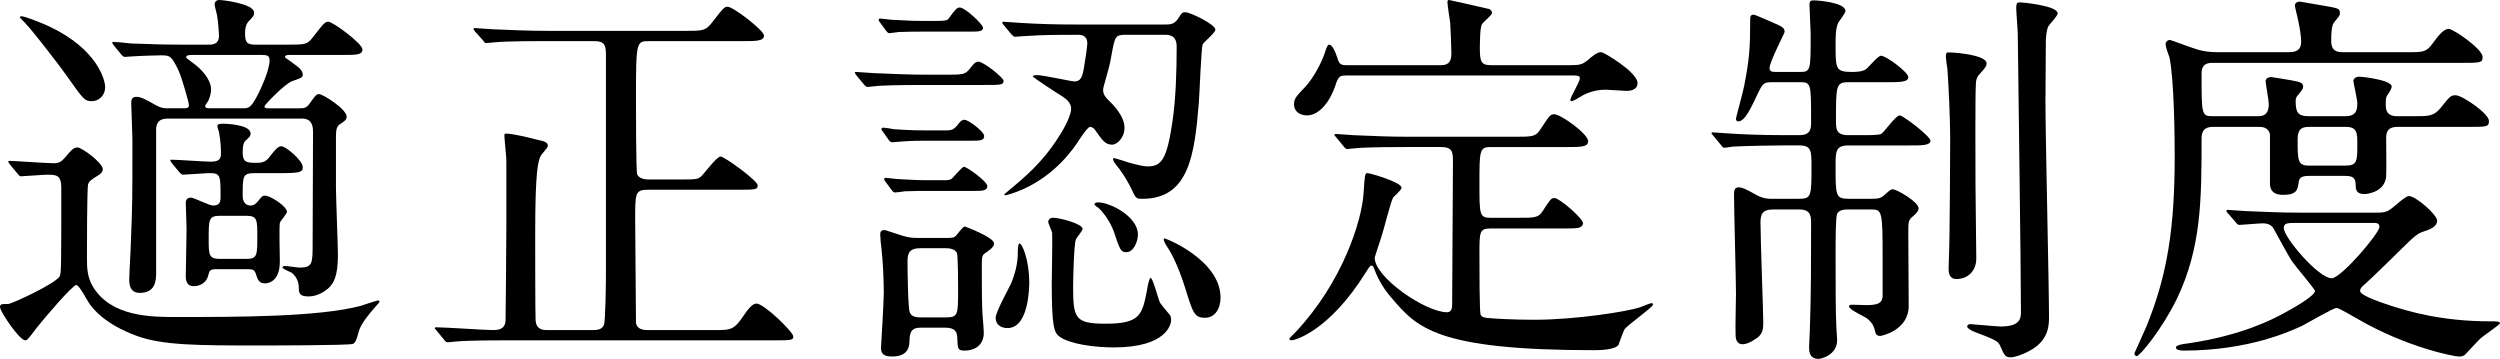
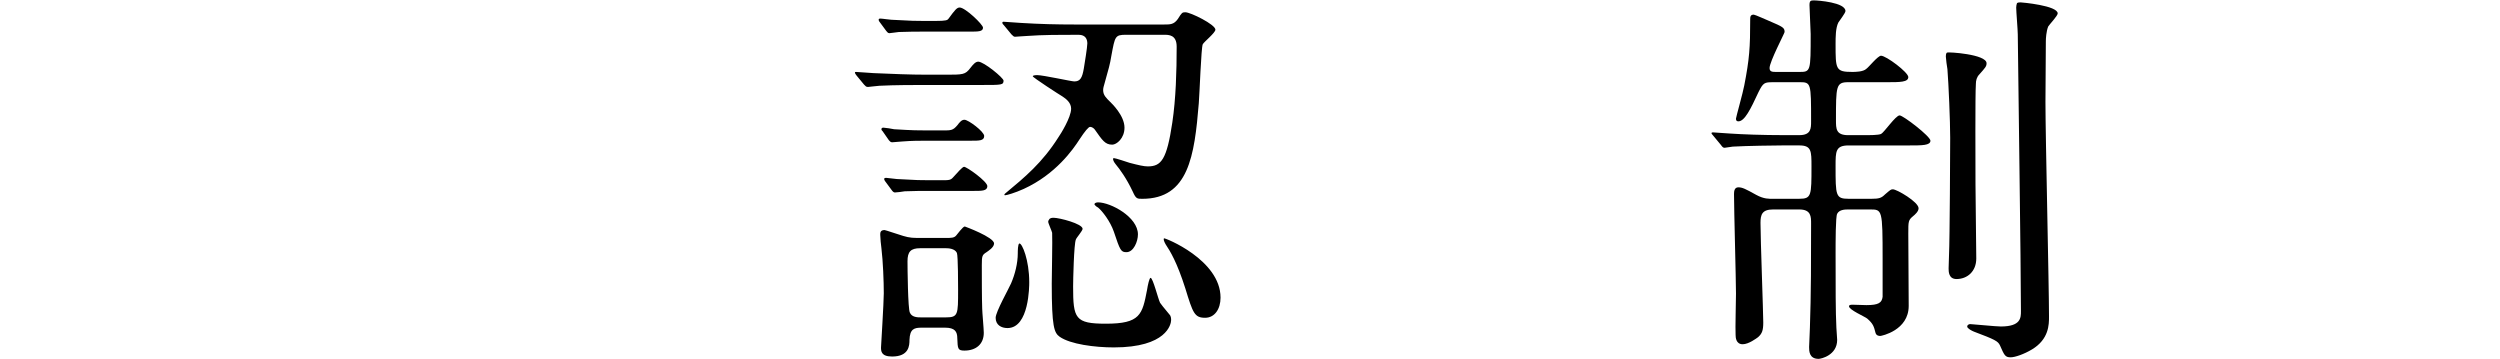
<svg xmlns="http://www.w3.org/2000/svg" id="_レイヤー_2" data-name="レイヤー 2" viewBox="0 0 313.087 44.946">
  <g id="_レイアウト" data-name="レイアウト">
    <g>
-       <path d="m1.237,20.592q-.198-.247-.198-.346c0-.099.1-.099.149-.099.594,0,4.702.297,5.593.297.693,0,.99-.297,1.387-.742.692-.842,1.039-1.238,1.534-1.238.544,0,3.168,1.931,3.168,2.723,0,.347-.297.594-.445.693-1.04.644-1.238.792-1.387,1.188s-.148,8.118-.148,9.059c0,1.336,0,2.524.743,3.762,2.276,3.812,7.375,3.812,10.395,3.812,7.771,0,17.771,0,23.116-1.386.347-.099,2.029-.693,2.228-.693.05,0,.148.049.148.148,0,.099-.05.148-.545.693-.791.891-1.831,2.178-2.029,3.02-.297,1.04-.396,1.386-.742,1.584-.396.198-10.89.198-11.731.198-7.623,0-12.177,0-15.443-1.237-3.861-1.436-5.396-3.316-5.94-4.158-.247-.396-1.188-2.178-1.534-2.178-.445,0-3.812,3.91-4.95,5.346-1.089,1.436-1.188,1.584-1.436,1.584-.742,0-3.168-3.613-3.168-4.158,0-.396.198-.396,1.039-.396.396,0,5.891-2.524,6.436-3.465.198-.347.198-1.436.198-11.088,0-1.634-.644-1.634-1.832-1.634-.445,0-2.92.198-3.218.198-.197,0-.247-.148-.445-.347l-.94-1.139Zm11.93-9.702c0,1.139-.842,1.782-1.683,1.782-.892,0-1.09-.297-3.119-3.168-.891-1.287-4.158-5.445-4.652-5.989-.396-.445-.743-.841-1.238-1.336,0-.099.148-.148.198-.148.445,0,2.821.94,3.613,1.336,5.891,2.821,6.881,6.633,6.881,7.524Zm7.97,3.96c-.545,0-1.584,0-1.584,1.386v17.968c0,.94-.1,2.475-2.03,2.475-1.336,0-1.336-1.188-1.336-1.732,0-.693.198-3.861.198-4.504.197-5.0.197-5.099.197-13.019,0-.742-.148-3.861-.148-4.504,0-.445.1-.792.644-.792.545,0,1.04.248,2.524,1.089.644.346.99.346,1.485.346h1.979c.248,0,.595,0,.595-.396,0-.297-.842-3.316-1.287-4.306-.892-1.881-1.089-1.931-2.228-1.931-.148,0-2.524.049-3.812.148-.099,0-.594.049-.693.049-.148,0-.347-.148-.445-.297l-.94-1.138c-.099-.149-.198-.248-.198-.347,0-.049.05-.099.148-.099.347,0,1.882.148,2.179.198,2.425.099,4.504.148,6.83.148h2.921c.396,0,1.287,0,1.287-1.089,0-.396-.099-1.832-.247-2.624-.05-.248-.298-1.139-.298-1.336,0-.297.198-.545.595-.545.346,0,4.355.446,4.355,1.584,0,.347-.05.396-.594.99-.347.347-.545.743-.545,1.633,0,1.287.396,1.386,1.436,1.386h3.861c2.228,0,2.475,0,3.168-.891,1.386-1.782,1.534-1.98,1.979-1.98.545,0,4.257,2.723,4.257,3.465,0,.693-.791.693-2.276.693h-6.781c-.396,0-.644.049-.644.247,0,.149.594.446.94.743.692.495,1.287.891,1.287,1.485,0,.347-.148.396-1.287.792-.94.297-3.515,3.02-3.515,3.168,0,.248.297.248.495.248h3.91c.545,0,.842-.049,1.188-.495.742-1.04.891-1.287,1.237-1.287.495,0,3.465,1.881,3.465,2.821,0,.396-.148.495-.891.99-.347.247-.446.693-.446,1.485v6.287c0,1.386.248,7.375.248,8.563,0,2.574-.495,3.564-1.237,4.208-.297.248-1.237.99-2.426.99s-1.237-.446-1.237-1.139c0-1.089-.742-1.732-.892-1.832-.197-.099-1.138-.495-1.138-.644,0-.198.197-.198.297-.198.297,0,1.584.198,1.881.198,1.584,0,1.584-.594,1.584-2.97,0-2.228.05-12.078.05-14.058,0-1.633-.99-1.633-1.485-1.633h-16.582Zm5.989,18.859c-.792,0-.892.148-1.04.743-.197.99-1.089,1.386-1.831,1.386-.891,0-.99-.743-.99-1.287,0-.594.1-5.0.1-5.94,0-.445-.1-2.722-.1-3.217,0-.198.05-.644.644-.644.396,0,2.277.99,2.772.99.792,0,.94-.396.94-1.04,0-2.723,0-3.02-1.387-3.02-.494,0-2.92.198-3.316.198-.148,0-.247-.099-.445-.297l-.94-1.139q-.198-.247-.198-.346c0-.099.1-.099.148-.099.693,0,4.158.248,4.9.248,1.188,0,1.287-.446,1.287-1.04,0-.743-.049-1.535-.197-2.376-.05-.445-.248-.841-.248-.99,0-.297.148-.346.792-.346.05,0,3.366.049,3.366,1.237,0,.347-.248.544-.644.891-.297.248-.347.99-.347,1.386,0,1.188.297,1.386,1.634,1.386,1.039,0,1.336-.198,1.881-.94.644-.841.99-1.139,1.337-1.139.544,0,2.673,1.782,2.673,2.624,0,.644-.396.743-2.821.743h-3.069c-1.634,0-1.634.248-1.634,2.871,0,.495.198,1.188.99,1.188.495,0,.742-.347.891-.495.495-.594.545-.743.94-.743.644,0,2.723,1.336,2.723,2.03,0,.247-.841,1.138-.891,1.386-.1.644,0,4.405,0,4.851,0,2.722-1.732,2.722-1.881,2.722-.644,0-.892-.445-1.04-.94-.247-.792-.347-.841-1.188-.841h-3.812Zm-2.97-26.829c-.495,0-.842.049-.842.247,0,.149.099.198.891.792.99.693,2.228,2.03,2.228,3.267,0,.594-.198,1.089-.347,1.436-.049.099-.396.544-.396.644,0,.297.396.297.544.297h4.109c.791,0,1.039,0,1.881-1.584.297-.544,1.534-3.118,1.534-4.405,0-.594-.247-.693-.99-.693h-8.612Zm3.365,20.146c-1.386,0-1.386.495-1.386,2.871,0,1.98,0,2.524,1.386,2.524h3.366c1.337,0,1.337-.495,1.337-2.821,0-2.03,0-2.574-1.337-2.574h-3.366Z" />
-       <path d="m74.3,41.333c.347,0,1.089,0,1.337-.644.197-.544.247-5.396.247-6.336V6.782c0-1.188-.247-1.633-1.436-1.633h-6.237c-4.355,0-5.791.099-6.236.148-.198,0-.892.099-1.089.099-.148,0-.248-.099-.396-.346l-.99-1.089c-.197-.247-.197-.297-.197-.346,0-.099.049-.099.197-.099.298,0,1.832.148,2.179.148,2.425.099,4.455.198,6.781.198h17.424c2.276,0,2.524,0,3.515-1.336,1.188-1.535,1.336-1.683,1.732-1.683.692,0,4.554,2.97,4.554,3.613,0,.693-1.039.693-2.673.693h-11.682c-1.634,0-1.684,0-1.684,7.078,0,1.139,0,9.207.148,9.603.248.544.94.644,1.436.644h3.861c2.029,0,2.276,0,2.723-.396.396-.347,1.93-2.475,2.425-2.475s4.653,3.02,4.653,3.613c0,.544-.297.544-2.673.544h-11.039c-1.633,0-1.633.396-1.633,3.713,0,1.287.099,12.87.099,12.969.1.544.495.891,1.436.891h8.514c1.882,0,2.327,0,3.515-1.782.445-.644,1.04-1.535,1.634-1.535.94,0,4.604,3.564,4.604,4.109,0,.495-.248.495-2.624.495h-33.362c-4.307,0-5.742.099-6.237.148-.148,0-.891.099-1.039.099-.198,0-.297-.099-.445-.297l-.94-1.139c-.198-.248-.248-.248-.248-.346,0-.099.1-.099.198-.099,1.089,0,6.039.347,7.029.347.692,0,1.534-.05,1.633-1.139,0-.099.1-8.415.1-11.831v-8.266c0-.495-.248-2.772-.248-3.119,0-.198.05-.248.248-.248.692,0,2.673.446,3.96.792.692.148,1.237.248,1.237.743,0,.248-.792,1.04-.891,1.237-.347.693-.693,1.98-.693,9.702,0,1.633,0,10.147.05,10.89.049,1.04.742,1.238,1.336,1.238h5.891Z" />
      <path d="m118.354,9.355c2.276,0,2.524,0,3.168-.841.347-.445.644-.792.989-.792.693,0,3.168,2.029,3.168,2.376,0,.544-.247.544-2.623.544h-7.128c-1.436,0-3.812,0-5.791.099-.248,0-1.238.148-1.436.148-.248,0-.297-.099-.495-.297l-.94-1.139q-.198-.248-.198-.346c0-.099.05-.099.148-.099.347,0,1.881.148,2.178.148,2.426.099,4.455.198,6.781.198h2.179Zm-1.237-6.732c1.436,0,1.534-.099,1.683-.297.792-1.089,1.039-1.386,1.386-1.386.693,0,2.921,2.128,2.921,2.524,0,.495-.595.495-1.634.495h-5.643c-1.04,0-1.98,0-3.268.05-.148,0-.989.148-1.188.148s-.297-.198-.396-.297l-.841-1.139c-.05-.049-.1-.148-.1-.248,0-.148.148-.148.198-.148.247,0,1.188.148,1.386.148,2.574.148,3.168.148,4.06.148h1.436Zm-1.684,38.412c-.94,0-1.484.148-1.534,1.535,0,.693-.05,2.079-2.178,2.079-1.387,0-1.387-.693-1.387-1.139,0-.099.347-5.692.347-6.781,0-1.485-.099-4.01-.297-5.643-.05-.248-.148-1.386-.148-1.683,0-.248,0-.594.545-.594.099,0,1.683.544,1.732.544.891.297,1.386.445,2.326.445h3.613c.644,0,1.04,0,1.287-.297.148-.148.842-1.139,1.089-1.139,0,0,3.663,1.337,3.663,2.129,0,.495-.742.94-.94,1.089-.545.346-.594.445-.594,1.633,0,1.336,0,4.208.049,5.445,0,.396.198,2.524.198,3.02,0,1.436-.99,2.228-2.426,2.228-.841,0-.841-.248-.891-1.534,0-.842-.297-1.337-1.534-1.337h-2.921Zm2.624-24.7c1.039,0,1.286,0,1.831-.644.297-.396.545-.693.891-.693.495,0,2.476,1.485,2.476,2.03,0,.594-.594.594-1.634.594h-5.445c-1.089,0-1.93,0-3.217.099-.198,0-1.04.099-1.237.099-.198,0-.298-.149-.396-.248l-.792-1.139c-.099-.099-.148-.148-.148-.248,0-.148.099-.198.248-.198.197,0,1.138.148,1.336.198,2.376.148,3.069.148,4.108.148h1.98Zm-.248,6.237c1.089,0,1.237,0,1.584-.396.445-.495,1.139-1.287,1.337-1.287.347,0,2.92,1.832,2.92,2.425,0,.594-.692.594-1.633.594h-5.495c-.94,0-2.079,0-3.217.049-.198.049-1.089.148-1.238.148-.148,0-.297-.148-.396-.297l-.842-1.139s-.099-.148-.099-.248c0-.148.148-.148.247-.148.198,0,1.139.148,1.337.148,2.475.149,3.118.149,4.059.149h1.436Zm-2.574,8.514c-1.188,0-1.584.445-1.584,1.633,0,.842.05,5.99.298,6.435.247.594.989.594,1.386.594h3.118c1.534,0,1.534-.347,1.534-3.416,0-.544,0-4.257-.148-4.653-.247-.544-1.039-.594-1.386-.594h-3.218Zm13.662,4.257c0,.446,0,5.742-2.723,5.742-.792,0-1.484-.396-1.484-1.287,0-.743,1.683-3.712,1.931-4.307.494-1.138.841-2.524.841-3.762,0-.248,0-1.188.198-1.237.347-.05,1.237,2.079,1.237,4.851Zm-3.168-32.175c-.198-.198-.198-.247-.198-.346,0-.049.05-.099.148-.099.347,0,1.882.148,2.179.148,2.425.148,4.455.198,6.781.198h11.138c.792,0,1.237,0,1.732-.693.495-.792.544-.841.94-.841.644,0,3.762,1.535,3.762,2.178,0,.396-1.436,1.534-1.584,1.831-.198.396-.396,6.188-.495,7.375-.544,6.633-1.287,11.979-7.078,11.979-.644,0-.792,0-1.188-.891-.792-1.683-1.633-2.821-2.128-3.416-.248-.297-.347-.544-.347-.693,0-.049.05-.099.099-.099.198,0,1.684.495,1.98.594,1.139.297,1.782.445,2.276.445,1.684,0,2.376-.841,3.069-5.494.445-2.97.545-6.435.545-9.504,0-1.485-.99-1.485-1.584-1.485h-4.752c-1.387,0-1.387.198-1.832,2.574-.198,1.237-.347,1.633-.891,3.613-.05.198-.148.446-.148.743,0,.644.396.99.891,1.485.148.148,1.782,1.683,1.782,3.218,0,1.336-.99,2.128-1.534,2.128-.892,0-1.238-.544-2.179-1.881-.099-.149-.347-.347-.594-.347q-.297,0-1.337,1.584c-.791,1.237-2.97,4.356-6.979,6.188-1.09.495-2.129.792-2.327.792s-.049-.198.1-.297c2.326-1.931,4.554-3.762,6.583-6.979.248-.347,1.584-2.475,1.584-3.564,0-.693-.545-1.188-1.089-1.535-.347-.198-3.713-2.376-3.713-2.524s.495-.148.545-.148c.742,0,4.307.792,4.653.792.742,0,.989-.446,1.188-1.584.099-.594.445-2.723.445-3.168,0-.495-.197-1.089-1.089-1.089-2.178,0-4.554,0-6.484.148-.198,0-1.386.099-1.485.099-.148,0-.247-.099-.445-.297l-.94-1.139Zm6.237,24.106c.692,0,3.613.743,3.613,1.386,0,.248-.792,1.138-.842,1.336-.247.544-.346,5.148-.346,5.89,0,4.01.247,4.653,4.108,4.653,4.306,0,4.554-1.139,5.147-4.208.099-.644.297-1.535.445-1.535.297,0,.94,2.624,1.188,3.119.198.297.297.396,1.188,1.485.198.198.198.544.198.693,0,.495-.545,3.416-7.178,3.416-2.376,0-5.444-.396-6.781-1.336-.693-.495-.99-1.237-.99-6.633,0-.99.1-5.495.05-6.386-.05-.247-.495-1.188-.495-1.386,0-.099.05-.198.1-.248.099-.248.445-.248.594-.248Zm5.544-1.931c1.584,0,4.999,1.832,4.999,4.01,0,.891-.544,2.228-1.436,2.228-.692,0-.792-.198-1.584-2.574-.445-1.287-1.436-2.574-1.979-3.02-.148-.049-.495-.346-.445-.445.049-.148.297-.198.445-.198Zm15.345,11.93c0,1.436-.742,2.524-1.931,2.524-1.336,0-1.534-.594-2.475-3.663-1.04-3.267-1.881-4.653-2.476-5.544-.197-.346-.297-.644-.197-.742.049-.099,7.078,2.673,7.078,7.425Z" />
-       <path d="m176.022,18.414c-4.356,0-5.742.099-6.237.148-.198,0-.891.099-1.039.099-.198,0-.298-.099-.446-.297l-.94-1.139c-.197-.248-.247-.248-.247-.347,0-.049.099-.099.198-.099.346,0,1.881.148,2.178.148,2.426.099,4.455.198,6.781.198h13.414c2.129,0,2.624,0,3.168-.841,1.188-1.782,1.287-1.98,1.782-1.98.842,0,4.257,2.475,4.257,3.366,0,.743-.891.743-2.673.743h-9.554c-1.386,0-1.386.495-1.386,4.604,0,3.861,0,4.257,1.386,4.257h3.416c2.128,0,2.574,0,3.118-.841.94-1.436,1.04-1.634,1.485-1.634.594,0,3.563,2.525,3.563,3.168,0,.297-.297.544-.742.594-.495.049-.594.049-1.831.049h-8.861c-1.534,0-1.534.297-1.534,3.267,0,1.683,0,7.276.148,7.524.198.396.595.396,1.188.445.396.05,2.97.198,5.494.198,5.346,0,11.633-1.04,13.217-1.535.247-.099,1.287-.544,1.534-.544.05,0,.148,0,.148.198,0,.297-3.02,2.425-3.515,3.019-.198.248-.692,1.733-.792,1.98-.347.643-2.326.693-3.02.693-19.849,0-22.225-2.822-25.442-6.583-1.237-1.436-1.782-2.673-2.129-3.564-.099-.297-.197-.446-.346-.446-.198,0-.298.198-.743.891-4.604,7.375-8.91,8.464-9.256,8.464-.198,0-.298-.099-.298-.198,0-.049.743-.792.842-.891,5.792-6.188,8.267-13.86,8.465-17.424.148-2.228.148-2.425.495-2.425.297,0,4.257,1.138,4.257,1.832,0,.297-.99,1.089-1.089,1.287-.347.743-1.188,4.158-1.436,4.851,0,.05-.842,2.524-.842,2.624,0,2.475,6.386,6.831,9.059,6.831.644,0,.644-.693.644-1.04,0-2.772.099-15.196.099-17.721,0-1.238,0-1.931-1.485-1.931h-4.454Zm-7.425-8.959c-.644,0-.941.049-1.238.891-.94,2.97-2.475,4.108-3.663,4.108-.792,0-1.633-.396-1.633-1.386,0-.693.198-.941,1.436-2.228.989-1.089,2.029-2.97,2.475-4.406.198-.594.297-.841.495-.841.347,0,.742.792,1.039,1.732.198.743.495.841,1.139.841h11.781c1.188,0,1.336-.693,1.336-1.534,0-.792-.099-2.97-.148-3.762-.049-.396-.346-2.228-.346-2.624,0-.248.148-.248.197-.248.05,0,3.366.743,5.049,1.139.148.05.347.297.347.495,0,.248-1.139,1.139-1.287,1.436-.247.445-.247,2.624-.247,3.168,0,1.782.396,1.93,1.534,1.93h9.702c1.336,0,1.584-.099,2.228-.594.644-.544,1.188-1.04,1.732-1.04.347,0,4.554,2.524,4.554,3.861,0,.99-1.139.99-1.436.99-.347,0-2.128-.148-2.574-.148-1.484,0-2.524.544-2.821.693-.247.148-1.188.742-1.436.742-.099,0-.148-.049-.148-.148,0-.396,1.188-2.228,1.188-2.722,0-.347-.297-.347-.99-.347h-28.264Z" />
      <path d="m222.057,10.296c-1.089,0-1.237.05-1.832,1.238-.989,2.128-1.732,3.663-2.524,3.663-.247,0-.297-.149-.297-.347,0-.148.892-3.316,1.04-4.158.644-3.317.742-4.703.742-8.316,0-.297.05-.544.445-.544.148,0,1.684.693,1.931.792,1.732.743,1.931.842,1.931,1.386,0,.148-1.881,3.712-1.881,4.504,0,.495.347.495.94.495h2.771c1.436,0,1.436-.05,1.436-4.752,0-.544-.148-3.02-.148-3.614,0-.544.148-.594.545-.594.495,0,3.96.248,3.96,1.336,0,.248-.743,1.188-.892,1.436-.346.693-.346,1.832-.346,2.722,0,3.119,0,3.465,2.078,3.465.347,0,1.387,0,1.782-.396.297-.198,1.436-1.634,1.832-1.634.644,0,3.415,2.079,3.415,2.673,0,.643-1.039.643-2.673.643h-4.851c-1.535,0-1.535.495-1.535,4.752,0,1.089,0,1.881,1.535,1.881h1.683c1.188,0,2.029,0,2.426-.148.396-.198,1.831-2.327,2.326-2.327.445,0,3.861,2.624,3.861,3.168,0,.594-1.04.594-2.624.594h-7.623c-1.633,0-1.633.743-1.633,2.574,0,3.712,0,4.108,1.633,4.108h2.871c.94,0,1.237-.099,1.683-.544.693-.594.743-.644.99-.644.495,0,3.218,1.584,3.218,2.376,0,.396-.445.792-.693.99-.594.495-.594.643-.594,2.178,0,1.287.05,7.623.05,9.059,0,3.069-3.416,3.762-3.564,3.762-.197,0-.495-.049-.594-.396-.198-.792-.297-1.138-1.039-1.782-.298-.248-2.277-1.089-2.277-1.535,0-.198.247-.198.495-.198.247,0,1.386.049,1.683.049,1.535,0,1.931-.297,2.029-1.04v-4.752c0-6.188-.049-6.188-1.584-6.188h-2.771c-.445,0-1.089.05-1.337.544-.197.347-.197,3.515-.197,5,0,4.208,0,7.276.099,9.256,0,.198.099,1.287.099,1.535,0,1.931-2.029,2.376-2.326,2.376-1.188,0-1.188-.99-1.188-1.485,0-.347.1-2.03.1-2.426.148-4.108.148-8.86.148-13.018,0-.891,0-1.782-1.485-1.782h-3.267c-1.386,0-1.584.644-1.584,1.683,0,1.98.347,11.236.347,12.474,0,.99-.148,1.386-.644,1.832-.198.149-1.188.891-1.931.891-.842,0-.891-.841-.891-1.188-.05-.743.049-4.306.049-5.148,0-1.782-.247-10.494-.247-12.474,0-.347.05-.842.544-.842.495,0,.892.198,2.228.94.99.545,1.634.495,2.079.495h3.316c1.535,0,1.535-.396,1.535-4.059,0-1.93,0-2.624-1.535-2.624h-2.079c-.841,0-4.504.05-6.236.149-.148,0-.892.148-1.04.148-.197,0-.297-.148-.445-.347l-.94-1.138c-.099-.149-.247-.248-.247-.347s.148-.099.197-.099c.298,0,1.832.148,2.179.148,1.436.099,3.96.198,6.781.198h1.831c1.485,0,1.485-.842,1.485-1.732,0-4.851,0-4.901-1.485-4.901h-3.267Zm26.729-2.376c0,.396-.148.545-.891,1.386-.347.347-.445.792-.445,1.188-.1,1.237-.05,10.494-.05,12.523,0,1.485.099,8.019.099,9.355,0,1.633-1.138,2.574-2.475,2.574-.99,0-.99-.94-.99-1.336,0-.248.05-1.436.05-1.633.099-1.931.148-13.662.148-14.702,0-2.128-.198-6.732-.347-8.613-.05-.248-.198-1.336-.198-1.584,0-.099,0-.396.148-.495.1-.099,4.95.198,4.95,1.336Zm4.257-7.623c.148,0,4.653.396,4.653,1.386,0,.297-1.04,1.386-1.188,1.634-.247.594-.297,1.534-.297,1.832,0,2.524-.049,5.098-.049,7.623,0,4.257.445,23.067.445,26.878,0,.99,0,2.821-2.129,4.108-.99.594-2.128.99-2.673.99-.692,0-.792-.248-1.336-1.485-.248-.544-.644-.742-3.268-1.732-.247-.099-.841-.396-.841-.644,0-.099.099-.297.396-.297s3.168.297,3.812.297c2.524,0,2.524-1.089,2.524-1.93,0-5.495-.347-29.7-.396-34.65,0-.544-.198-2.871-.198-3.366,0-.149.049-.446.099-.544.1-.099.347-.099.445-.099Z" />
-       <path d="m282.694,14.553c.545,0,1.436,0,1.436-1.535,0-.445-.396-2.524-.396-2.871,0-.247.247-.495.742-.495.148,0,2.029.346,2.426.396.989.198,1.534.247,1.534.792,0,.247-.148.445-.545.94-.297.346-.396.495-.396.841,0,1.386.247,1.931,1.584,1.931h4.652c1.436,0,1.485-.891,1.485-1.634,0-.445-.495-2.624-.495-2.772,0-.247.248-.544.792-.544.248,0,4.01.396,4.01,1.238q0,.297-.545,1.089c-.198.248-.198.544-.198,1.287,0,1.039.595,1.336,1.436,1.336h2.179c1.732,0,2.376,0,3.217-.99,1.188-1.485,1.287-1.633,1.931-1.633.792,0,4.158,2.277,4.158,3.217,0,.743-.248.743-2.574.743h-8.86c-1.436,0-1.436.891-1.436,1.534,0,.743.05,3.96,0,4.653-.148,1.98-2.376,2.228-2.723,2.228-.989,0-1.089-.545-1.089-1.04,0-1.089-.396-1.238-1.484-1.238h-4.208c-.742,0-1.336.05-1.436.693-.148,1.039-.198,1.683-1.979,1.683-1.634,0-1.634-1.089-1.634-1.485v-6.088c-.198-.94-1.039-.94-1.436-.94h-5.692c-1.386,0-1.436.891-1.436,1.534,0,7.722-.05,13.662-3.118,20.047-1.782,3.663-4.604,7.128-5,7.128-.148,0-.297-.148-.297-.346.198-.446,1.139-2.524,1.485-3.316,2.673-6.534,3.563-12.474,3.563-21.384,0-2.03-.049-9.306-.644-12.326-.148-.495-.494-1.237-.494-1.732,0-.248.247-.495.544-.495.099,0,2.97,1.089,3.564,1.238.495.148,1.336.297,2.228.297h9.157c.94,0,1.484-.347,1.484-1.287,0-.792-.197-1.832-.346-2.524-.05-.347-.446-1.881-.446-2.029,0-.297.297-.495.595-.495.099,0,2.524.445,2.92.495,1.931.346,2.129.346,2.129.94,0,.297-.1.396-.545.94-.347.396-.544.644-.544,2.574,0,1.386.94,1.386,1.484,1.386h8.168c1.881,0,2.276,0,3.118-1.188.445-.594,1.237-1.732,1.931-1.732.594,0,4.257,2.524,4.257,3.514,0,.743-.297.743-2.624.743h-31.085c-.595,0-1.485,0-1.485,1.336,0,5.296,0,5.346,1.485,5.346h5.494Zm-3.663,12.177c-.198-.198-.198-.248-.198-.347,0-.099.05-.099.198-.099.347,0,1.832.148,2.178.148,2.426.099,4.455.198,6.782.198h9.355c1.039,0,1.484,0,2.128-.495.347-.247,1.782-1.584,2.178-1.584.94,0,3.564,2.376,3.564,3.069,0,.792-.94,1.138-1.732,1.386-.892.297-1.188.644-4.06,3.465-2.276,2.228-2.722,2.624-3.267,3.119-.148.148-.594.446-.594.841,0,.644,3.217,1.634,4.257,1.98,1.634.495,5.742,1.831,12.078,1.831.742,0,1.188,0,1.188.248,0,.148-2.029,1.535-2.376,1.832s-1.683,1.782-1.979,2.079c-.198.198-.495.248-.792.248-.595,0-6.534-1.139-12.672-4.703-.347-.198-2.376-1.386-2.624-1.386-.445,0-3.712,1.93-4.405,2.277-1.336.594-6.534,3.069-14.801,3.069-.445,0-.94-.099-.94-.396s.94-.445,1.436-.495c6.881-.99,10.841-3.118,12.028-3.762.941-.495,3.96-2.178,3.96-2.822,0-.198-2.475-3.118-2.92-3.762-.396-.594-1.931-3.465-2.277-4.059-.198-.346-.594-.644-1.336-.644-.446,0-2.624.198-2.921.198-.198,0-.297-.099-.445-.297l-.99-1.139Zm8.712,1.188c-1.287,0-1.732,0-1.732.644,0,1.188,4.356,6.286,5.989,6.286,1.188,0,5.99-5.643,5.99-6.435,0-.495-.396-.495-.793-.495h-9.454Zm1.386-12.028c-1.039,0-1.386.445-1.386,1.584,0,2.624,0,3.267,1.436,3.267h4.554c1.485,0,1.485-.594,1.485-2.723,0-1.336,0-2.128-1.436-2.128h-4.653Z" />
    </g>
  </g>
</svg>